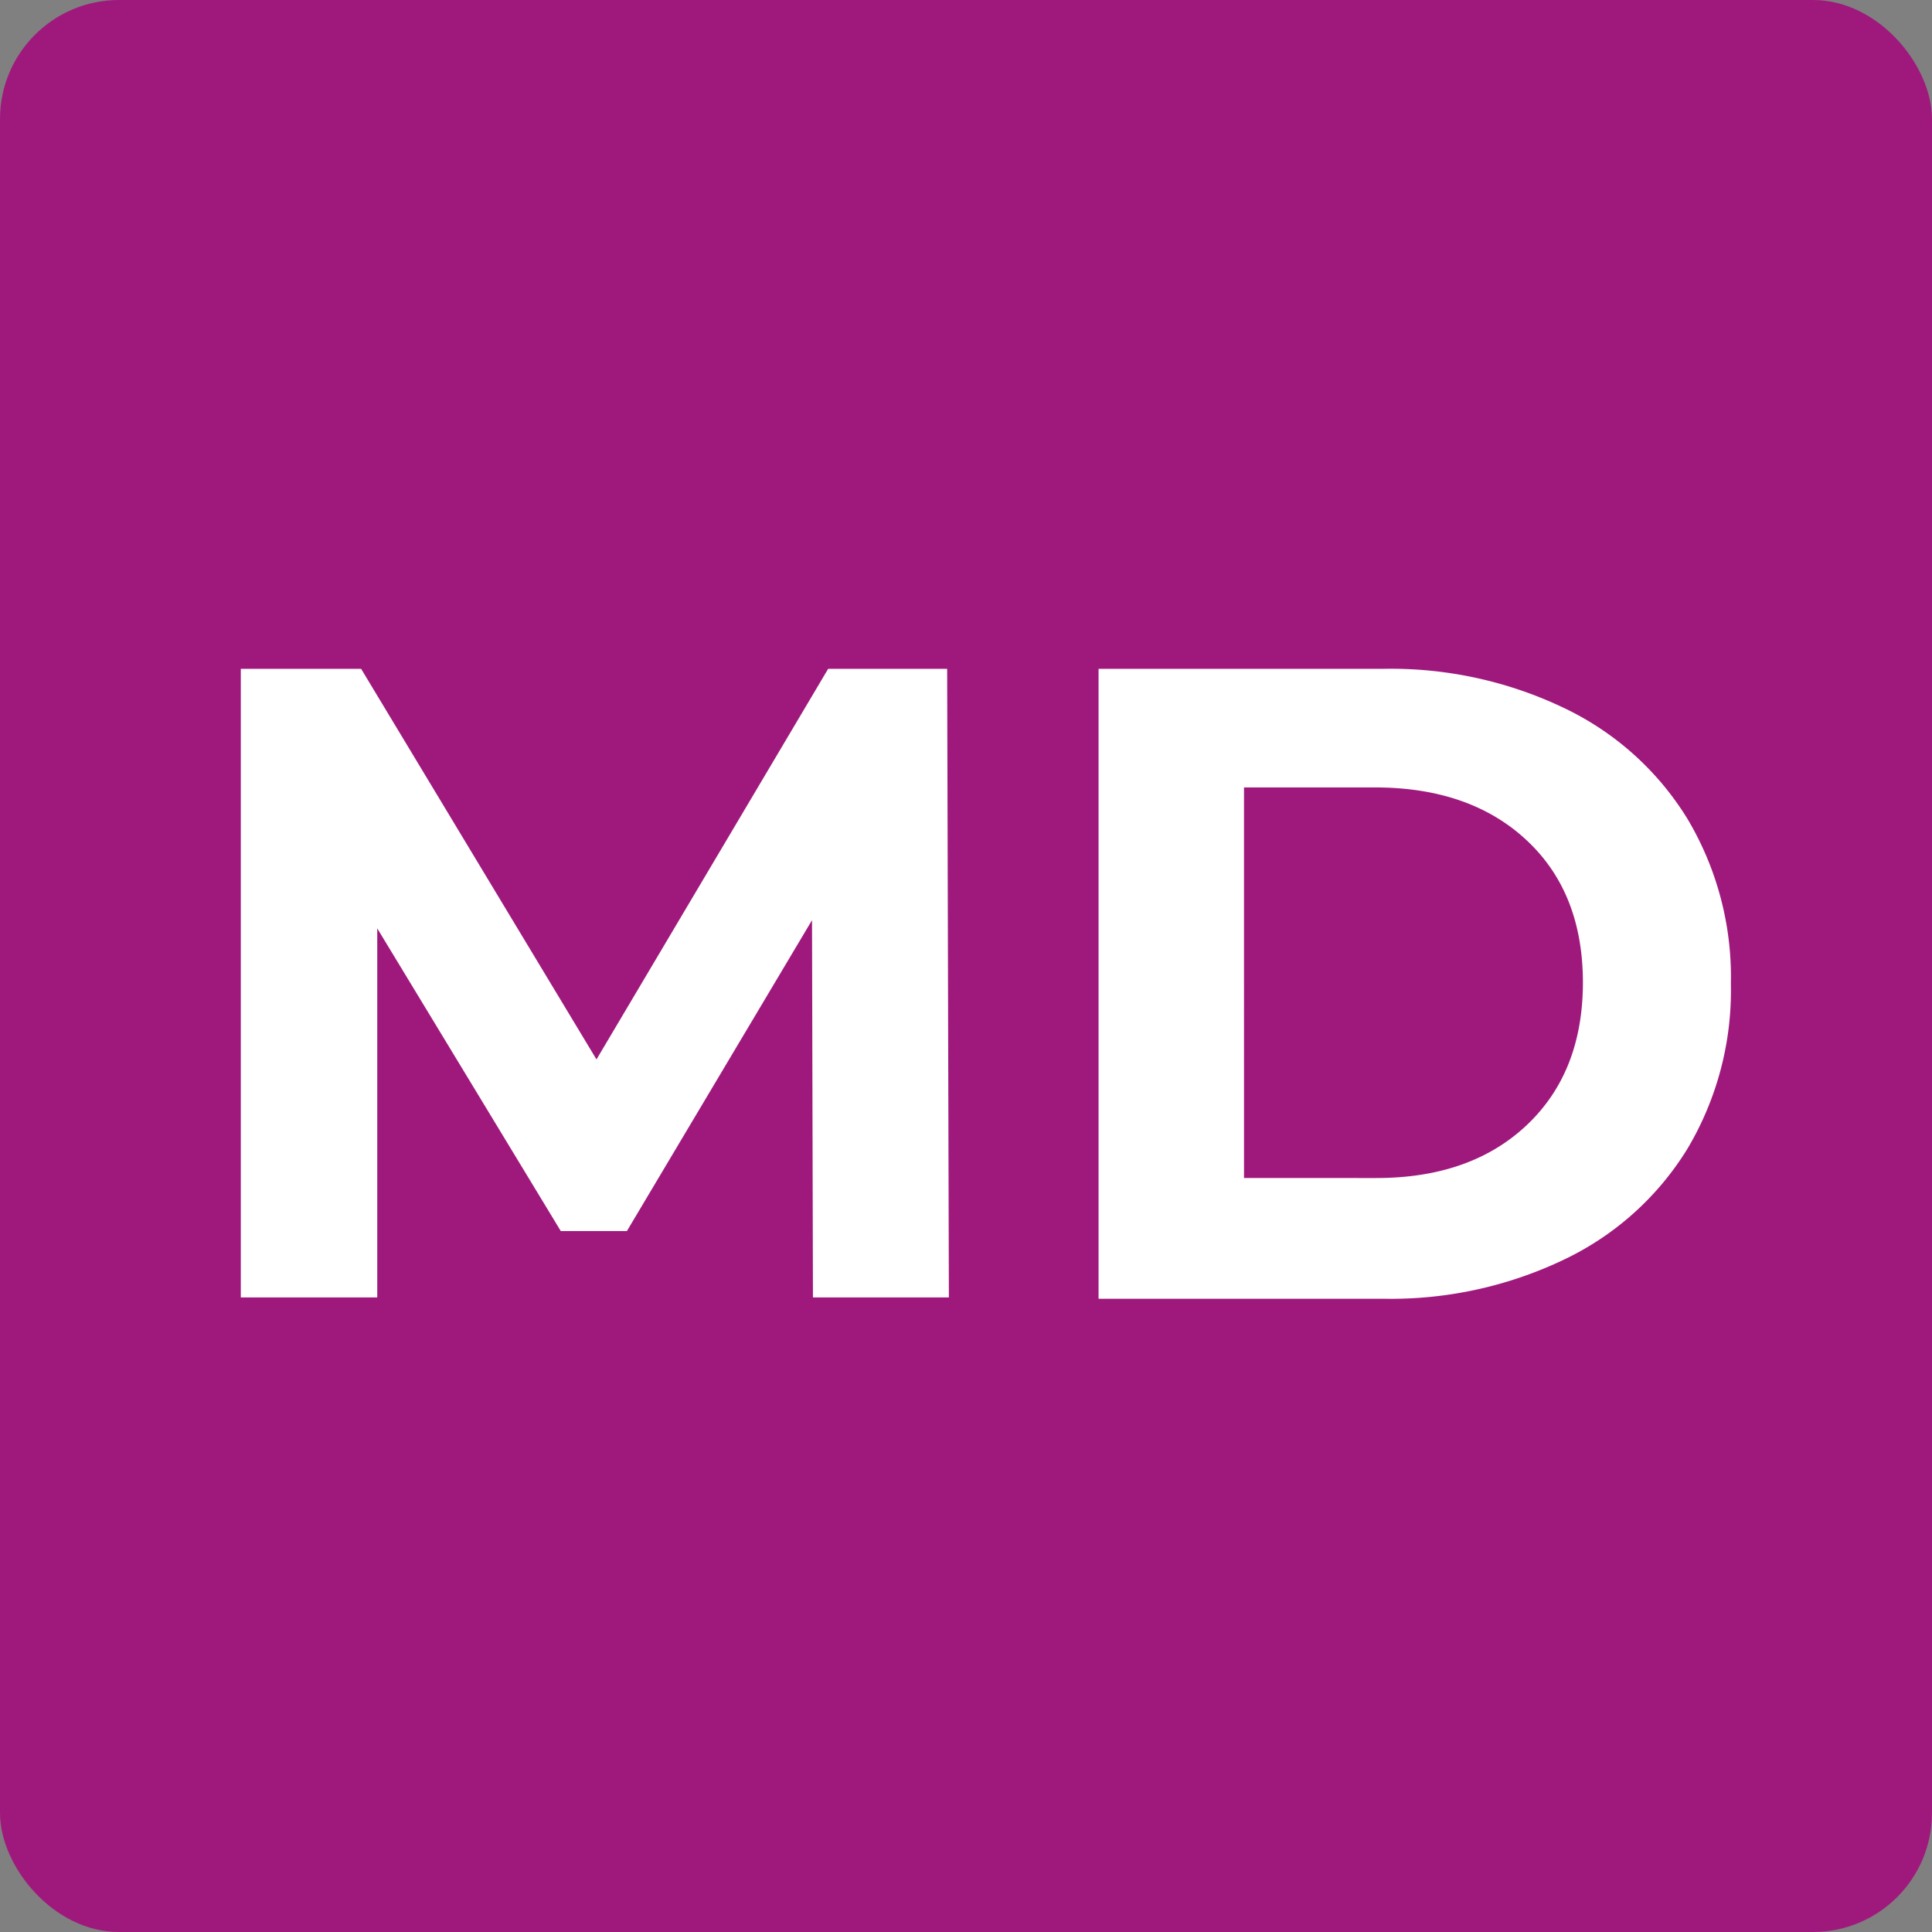
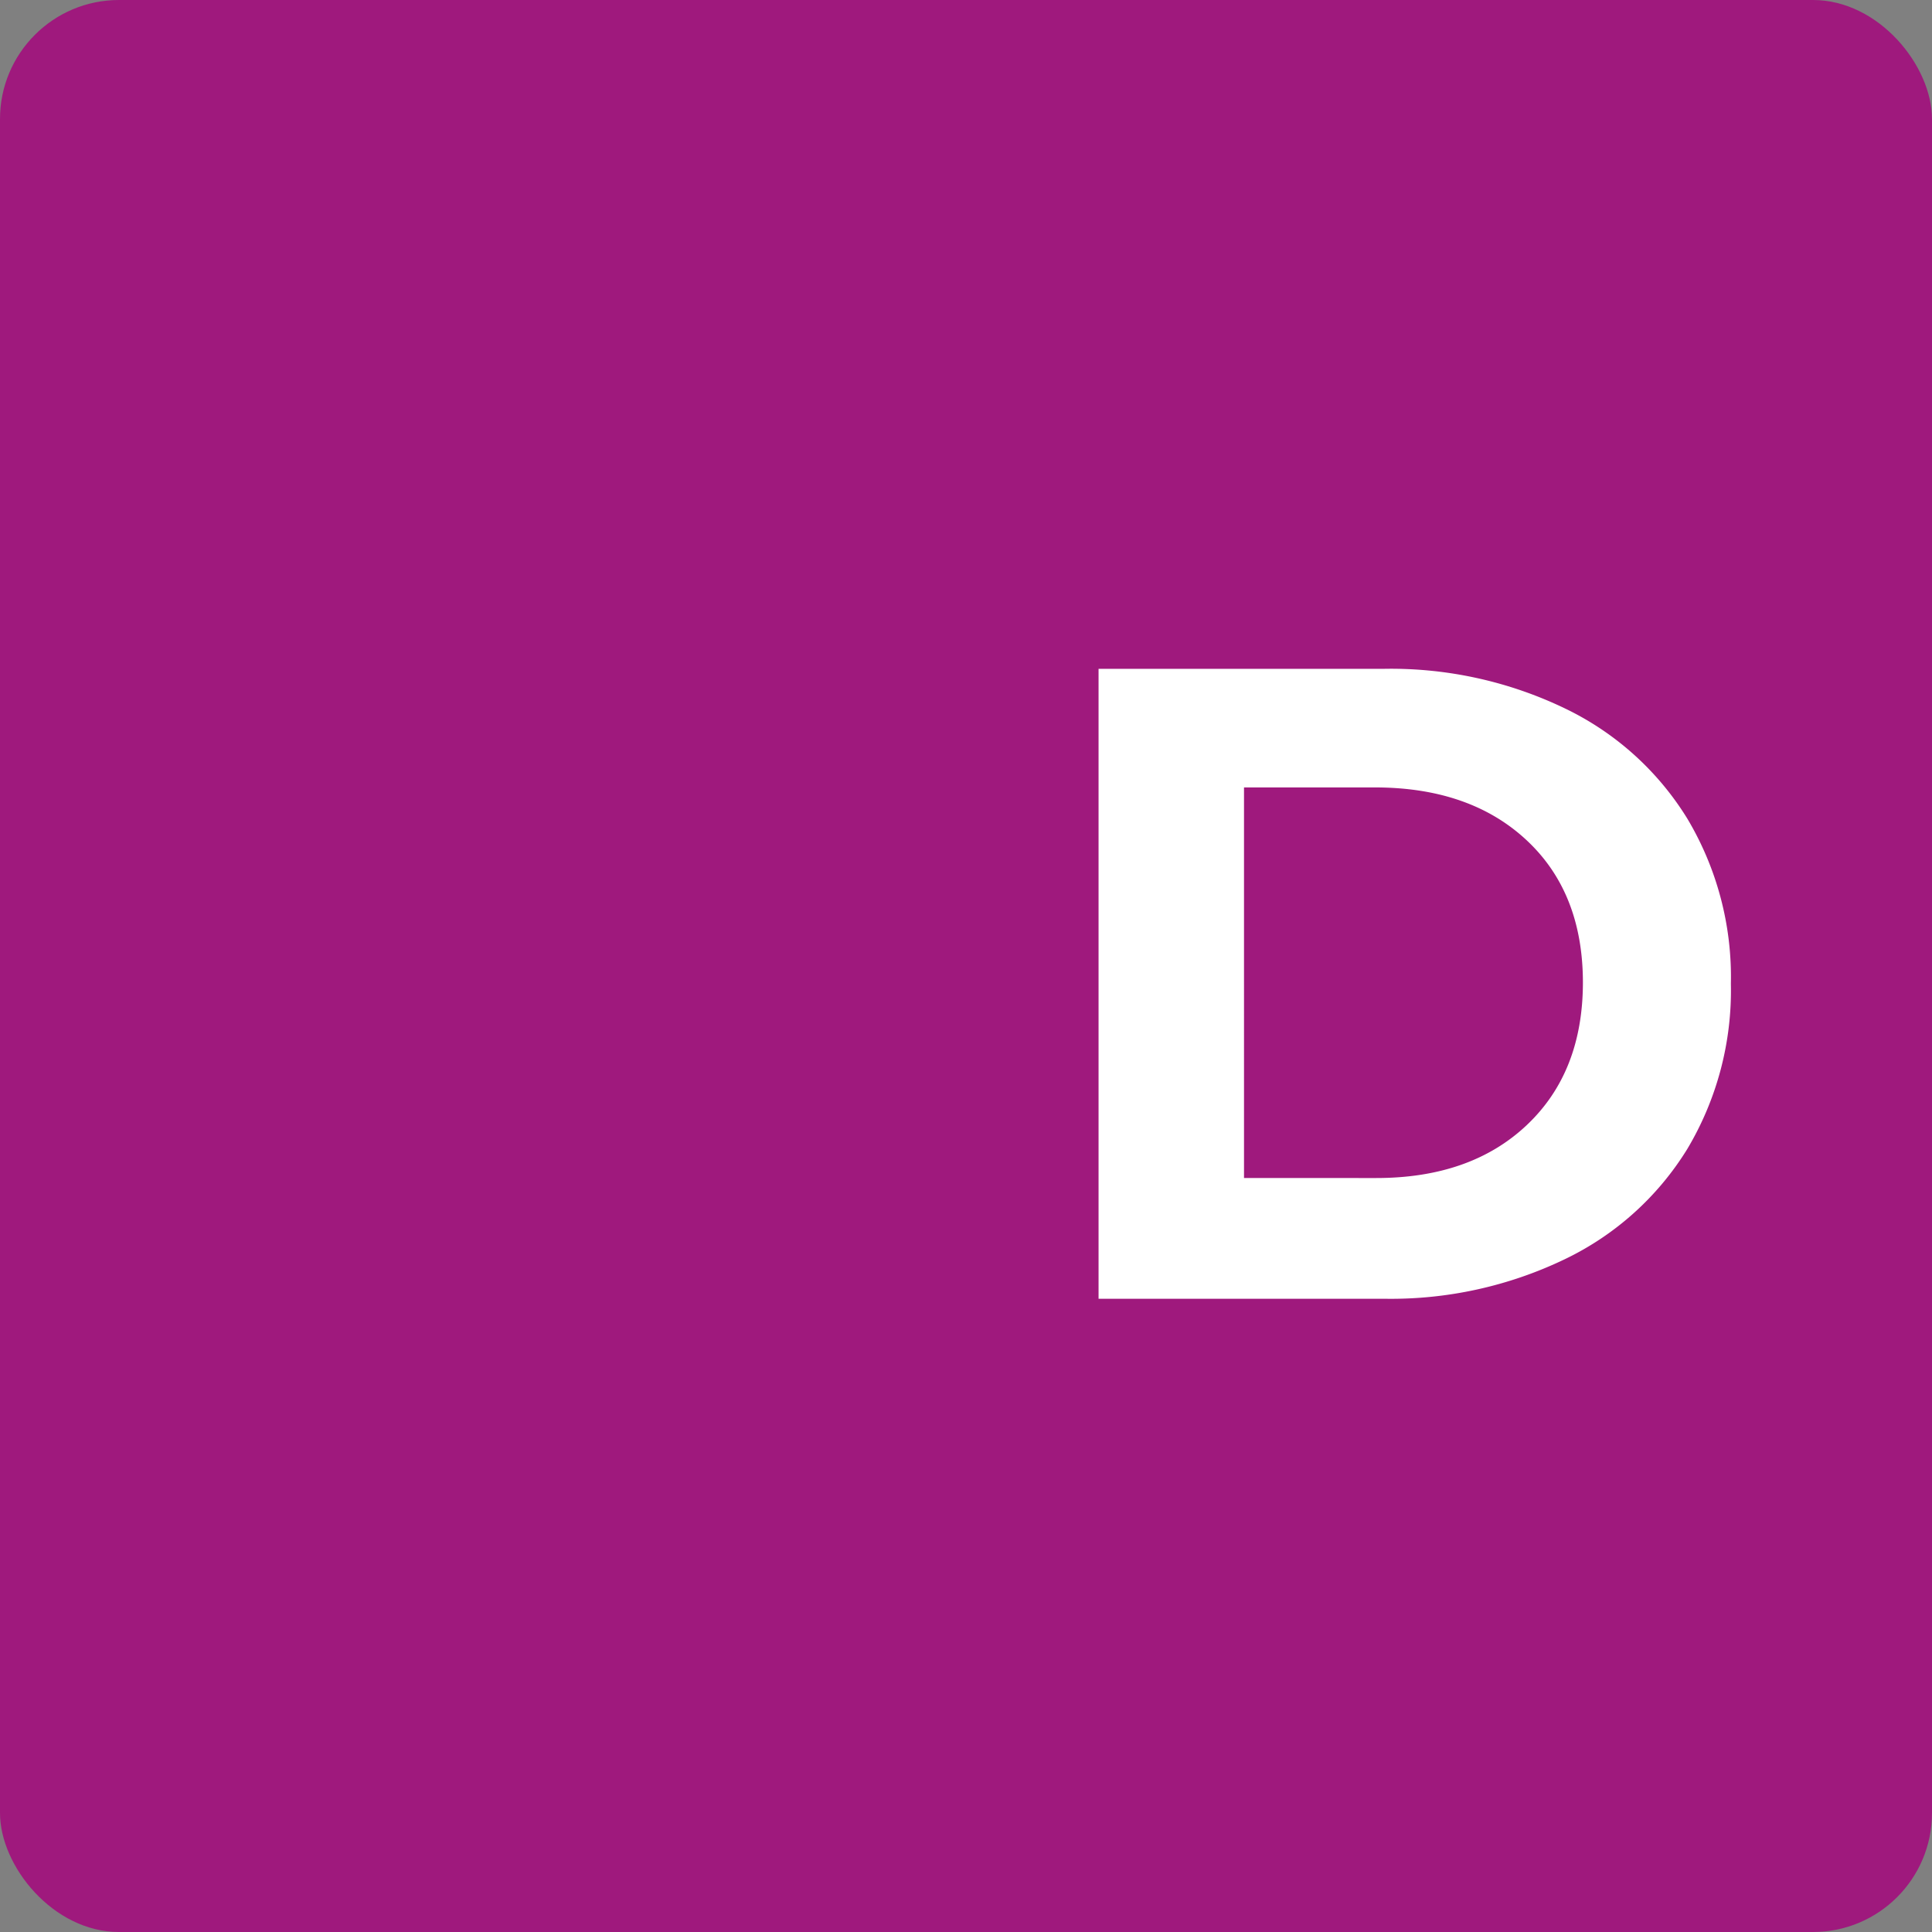
<svg xmlns="http://www.w3.org/2000/svg" id="Ebene_1" data-name="Ebene 1" viewBox="0 0 146.11 146.11">
  <rect x="0" y="0" width="146.11" height="146.11" fill="#808080" stroke="none" />
  <defs>
    <style>.cls-1{fill:#9f197d;}.cls-2{fill:#fff;}</style>
  </defs>
  <rect class="cls-1" width="146.11" height="146.11" rx="9" />
-   <path class="cls-2" d="M61.48,98.12l-.07-28.53-14,23.51h-5L28.53,70.21V98.12H18.21V50.58h9.1l17.8,29.54L62.63,50.58h9l.13,47.54Z" />
  <path class="cls-2" d="M83.08,50.58h21.6a30.32,30.32,0,0,1,13.68,3,22.09,22.09,0,0,1,9.24,8.32,23.37,23.37,0,0,1,3.3,12.5,23.4,23.4,0,0,1-3.3,12.5,22.09,22.09,0,0,1-9.24,8.32,30.32,30.32,0,0,1-13.68,3H83.08Zm21,38.51q7.14,0,11.38-4t4.25-10.77q0-6.8-4.25-10.77t-11.38-4h-10V89.09Z" />
</svg>